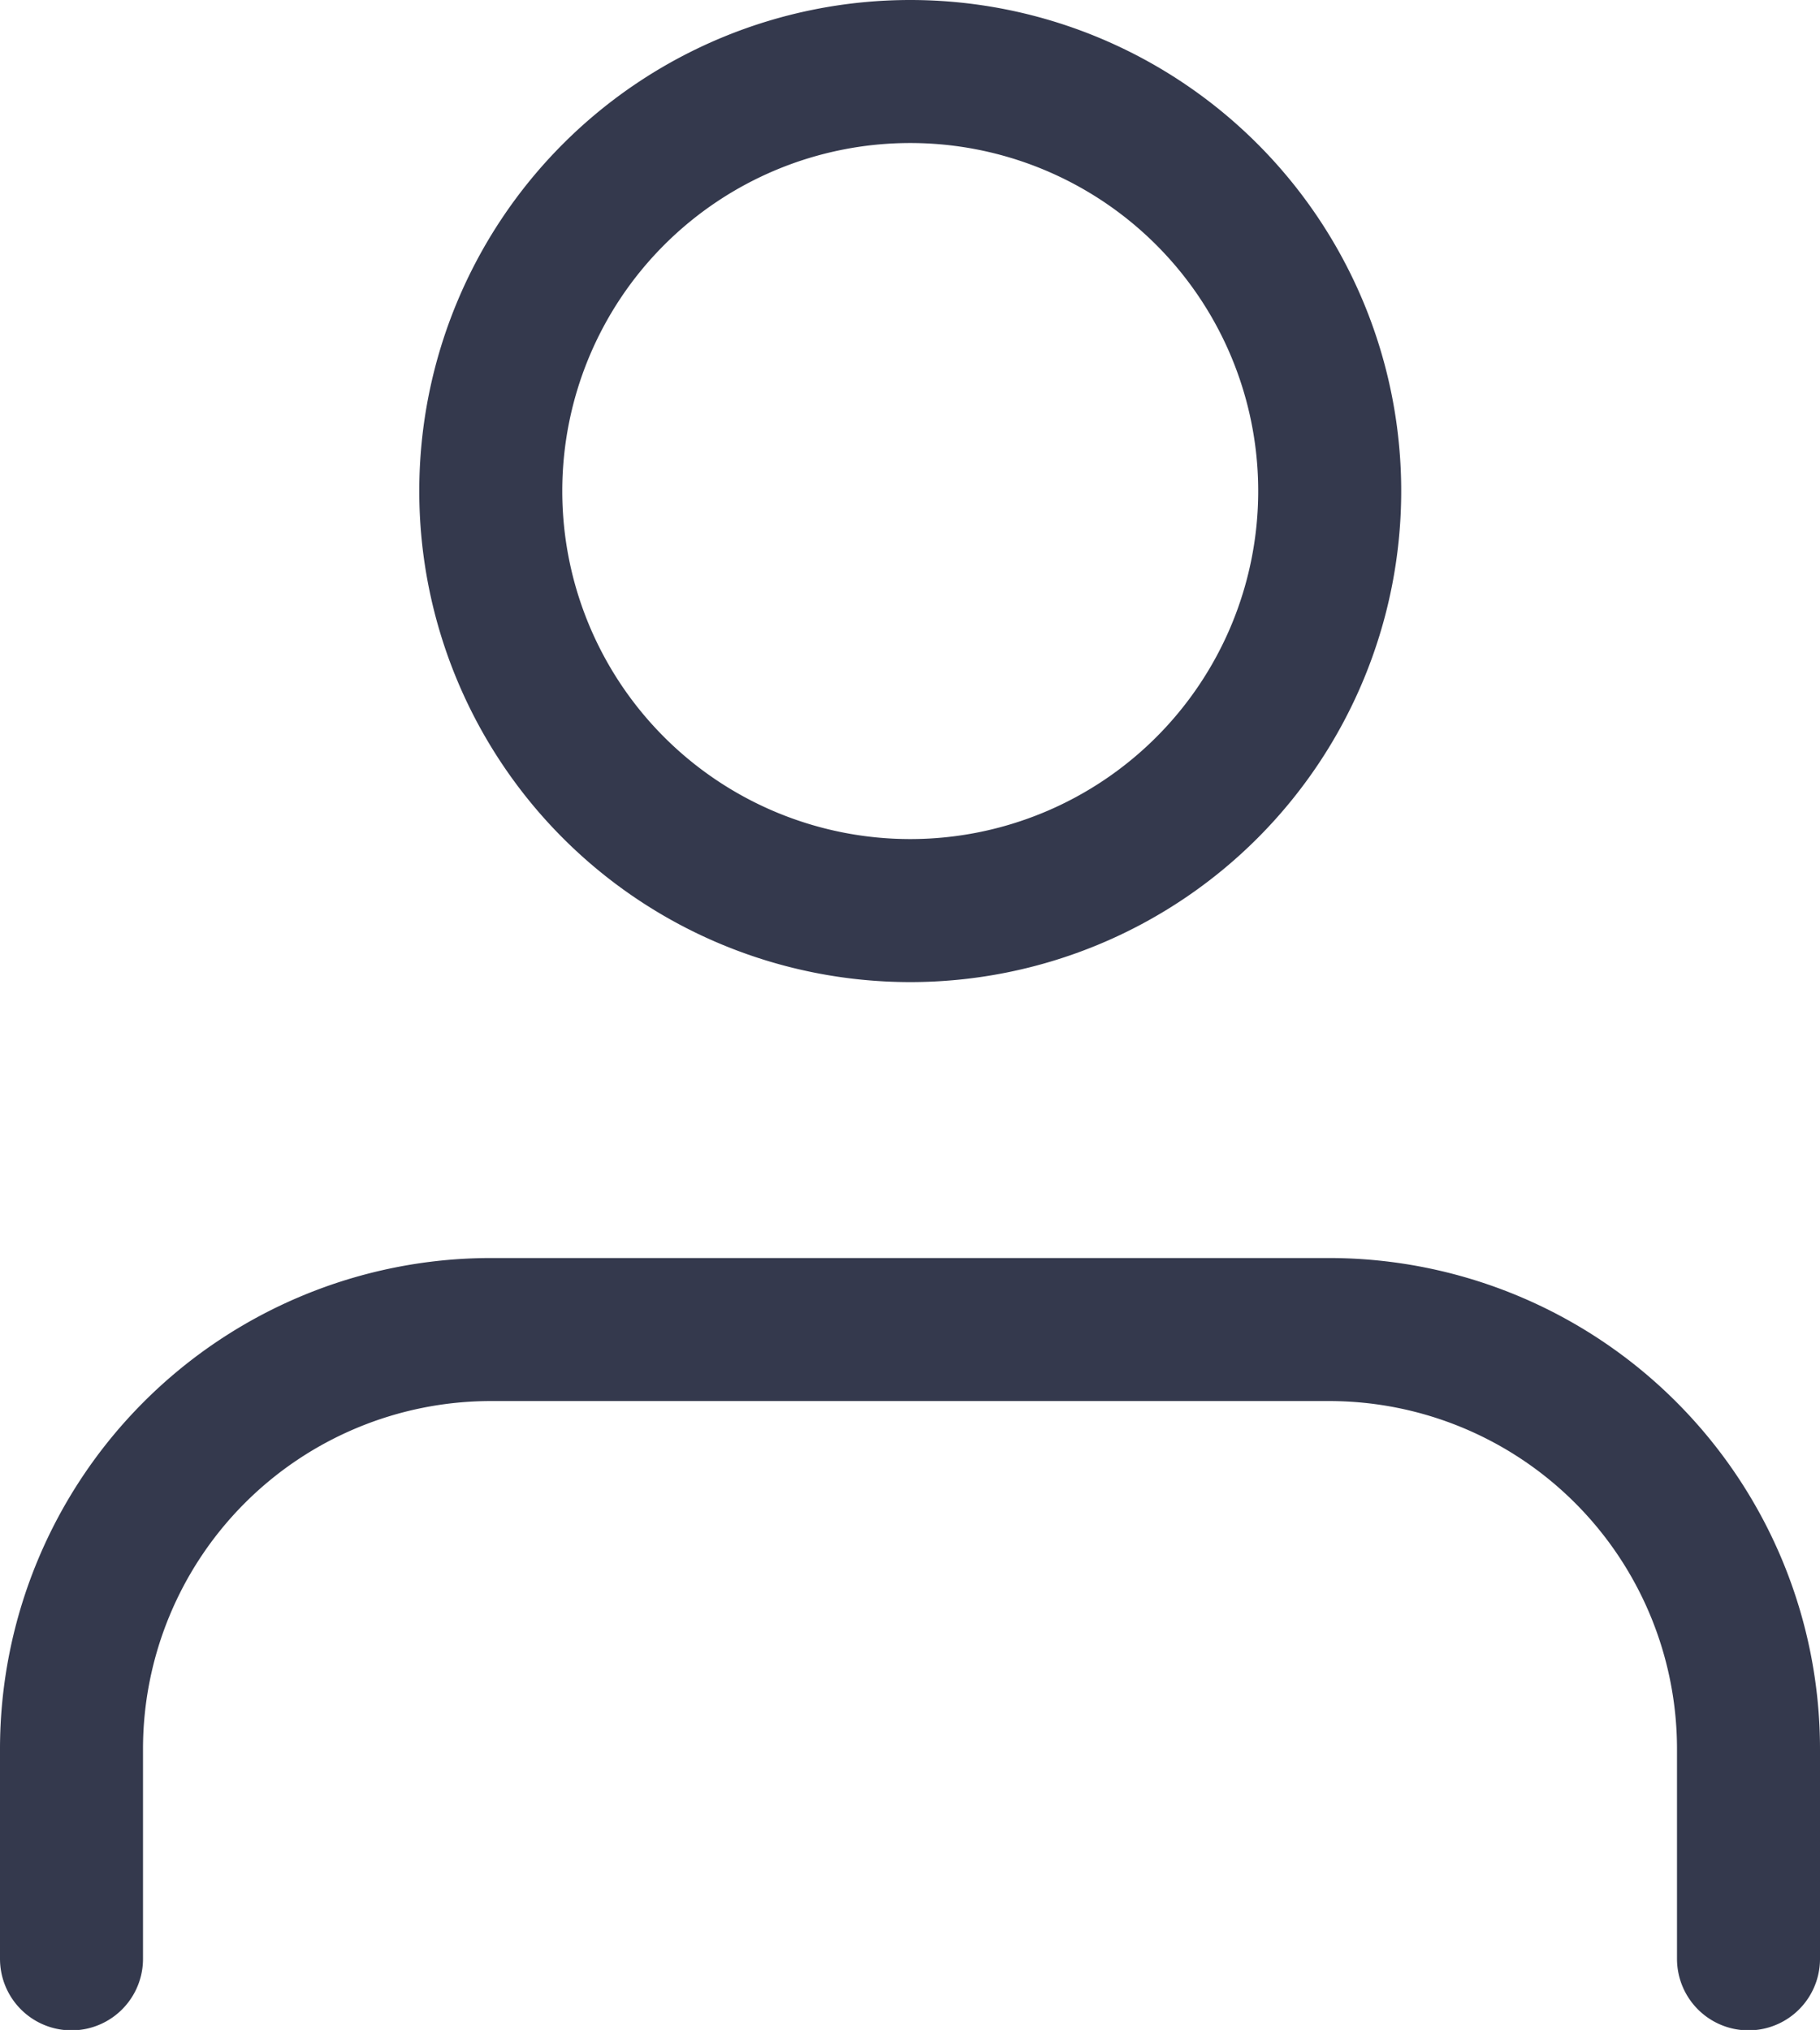
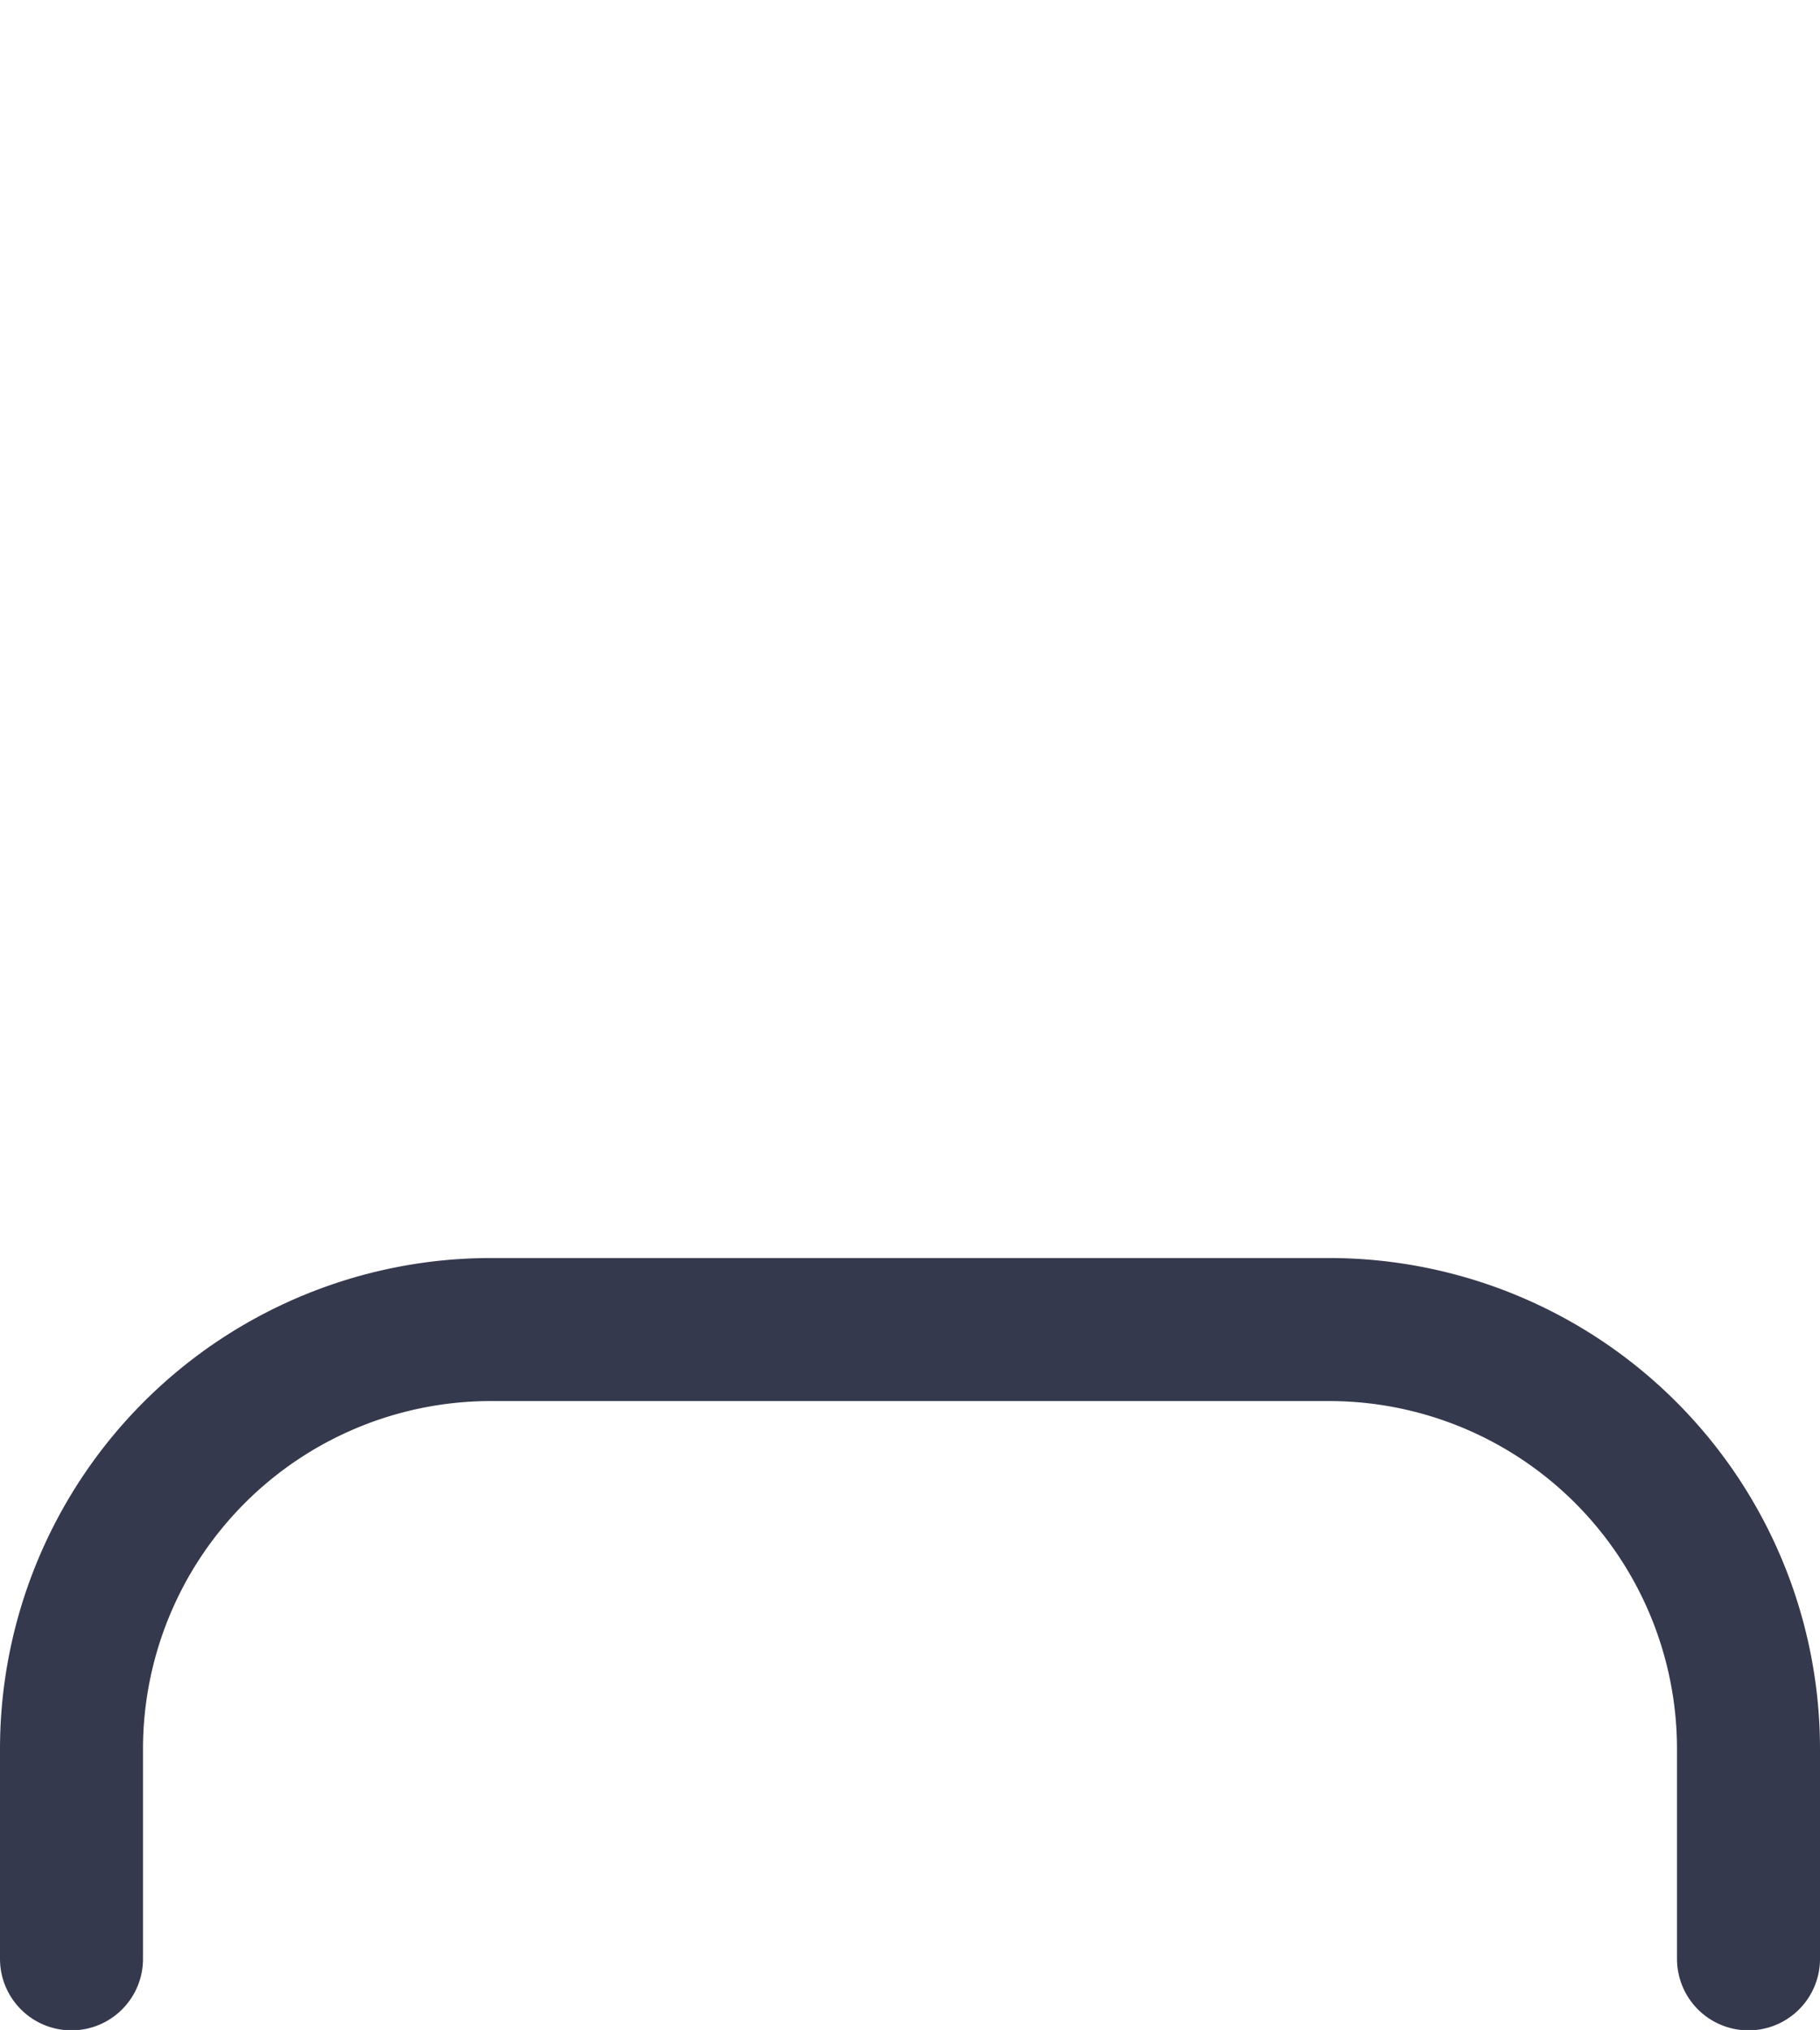
<svg xmlns="http://www.w3.org/2000/svg" width="19.091" height="21.29" viewBox="0 0 19.091 21.29">
  <defs>
    <style>.a{fill:none;stroke:#34394d;stroke-linecap:round;stroke-linejoin:round;stroke-width:1.5px;}</style>
  </defs>
  <g transform="translate(0.75 0.75)">
    <path class="a" d="M23.591,29.1V26.9a4.4,4.4,0,0,0-4.4-4.4H10.4A4.4,4.4,0,0,0,6,26.9v2.2" transform="translate(-6 -9.306)" />
-     <path class="a" d="M20.8,8.9a4.4,4.4,0,1,1-4.4-4.4A4.4,4.4,0,0,1,20.8,8.9Z" transform="translate(-7.602 -4.5)" />
  </g>
</svg>